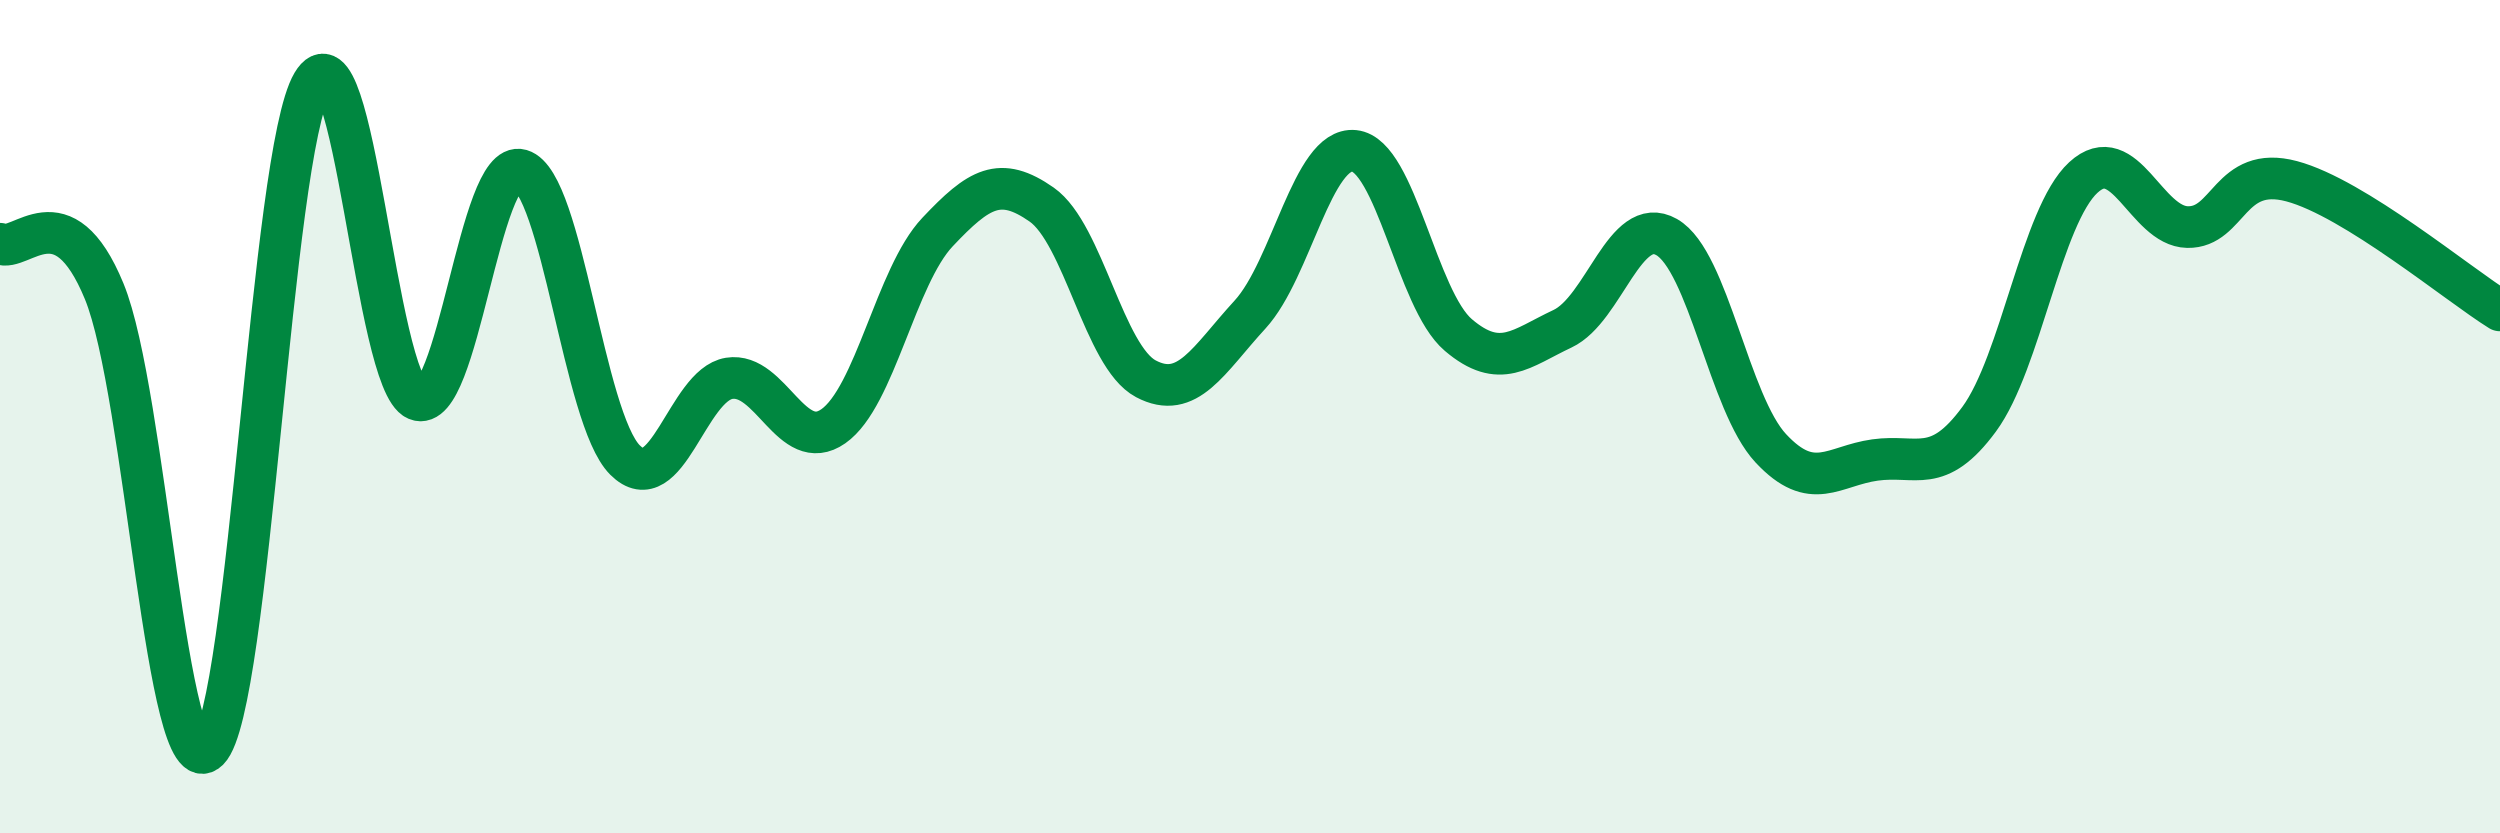
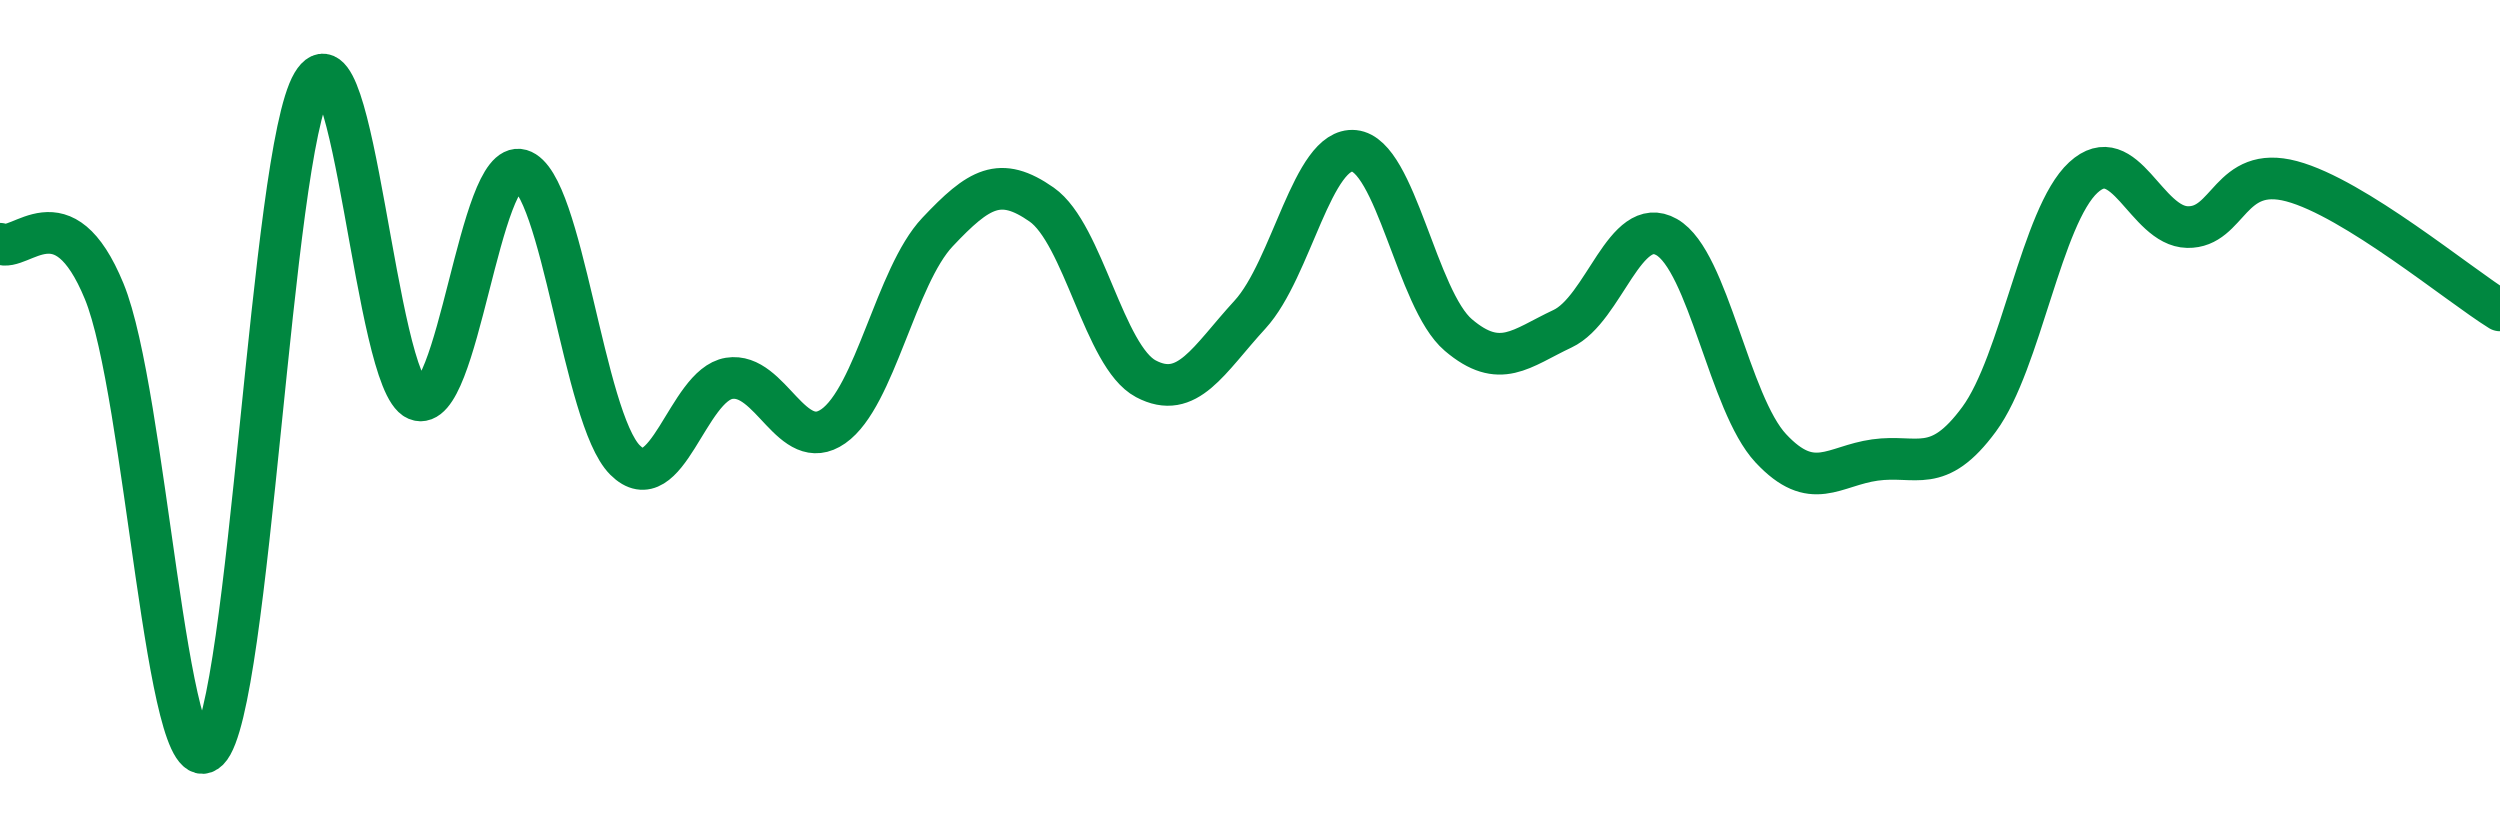
<svg xmlns="http://www.w3.org/2000/svg" width="60" height="20" viewBox="0 0 60 20">
-   <path d="M 0,5.85 C 0.5,6.08 1.5,4.56 2.5,6.99 C 3.5,9.42 4,19 5,18 C 6,17 6.5,3.68 7.5,2 C 8.5,0.32 9,9.17 10,9.59 C 11,10.01 11.5,3.79 12.5,4.08 C 13.5,4.37 14,10.04 15,11.04 C 16,12.04 16.5,9.24 17.5,9.08 C 18.5,8.92 19,10.93 20,10.23 C 21,9.53 21.5,6.63 22.5,5.57 C 23.5,4.51 24,4.21 25,4.91 C 26,5.61 26.5,8.56 27.5,9.09 C 28.5,9.62 29,8.64 30,7.55 C 31,6.46 31.5,3.52 32.5,3.62 C 33.5,3.72 34,7.19 35,8.04 C 36,8.89 36.5,8.36 37.5,7.89 C 38.5,7.42 39,5.12 40,5.69 C 41,6.26 41.5,9.69 42.5,10.76 C 43.5,11.83 44,11.18 45,11.04 C 46,10.9 46.5,11.42 47.5,10.06 C 48.5,8.7 49,5.18 50,4.26 C 51,3.34 51.5,5.43 52.5,5.45 C 53.5,5.47 53.5,3.95 55,4.35 C 56.5,4.75 59,6.83 60,7.45L60 20L0 20Z" fill="#008740" opacity="0.1" stroke-linecap="round" stroke-linejoin="round" />
  <path d="M 0,5.85 C 0.5,6.08 1.5,4.56 2.5,6.99 C 3.5,9.42 4,19 5,18 C 6,17 6.5,3.68 7.5,2 C 8.5,0.32 9,9.17 10,9.59 C 11,10.01 11.5,3.79 12.5,4.08 C 13.5,4.37 14,10.04 15,11.04 C 16,12.04 16.5,9.24 17.5,9.08 C 18.5,8.92 19,10.93 20,10.23 C 21,9.53 21.5,6.63 22.5,5.57 C 23.5,4.51 24,4.21 25,4.91 C 26,5.61 26.5,8.56 27.5,9.09 C 28.5,9.62 29,8.64 30,7.55 C 31,6.46 31.5,3.52 32.5,3.62 C 33.5,3.72 34,7.19 35,8.04 C 36,8.89 36.5,8.36 37.5,7.89 C 38.5,7.42 39,5.12 40,5.69 C 41,6.26 41.5,9.69 42.5,10.76 C 43.5,11.83 44,11.18 45,11.04 C 46,10.9 46.5,11.42 47.5,10.06 C 48.5,8.7 49,5.18 50,4.26 C 51,3.34 51.5,5.43 52.5,5.45 C 53.5,5.47 53.5,3.95 55,4.35 C 56.5,4.75 59,6.83 60,7.45" stroke="#008740" stroke-width="1" fill="none" stroke-linecap="round" stroke-linejoin="round" />
</svg>